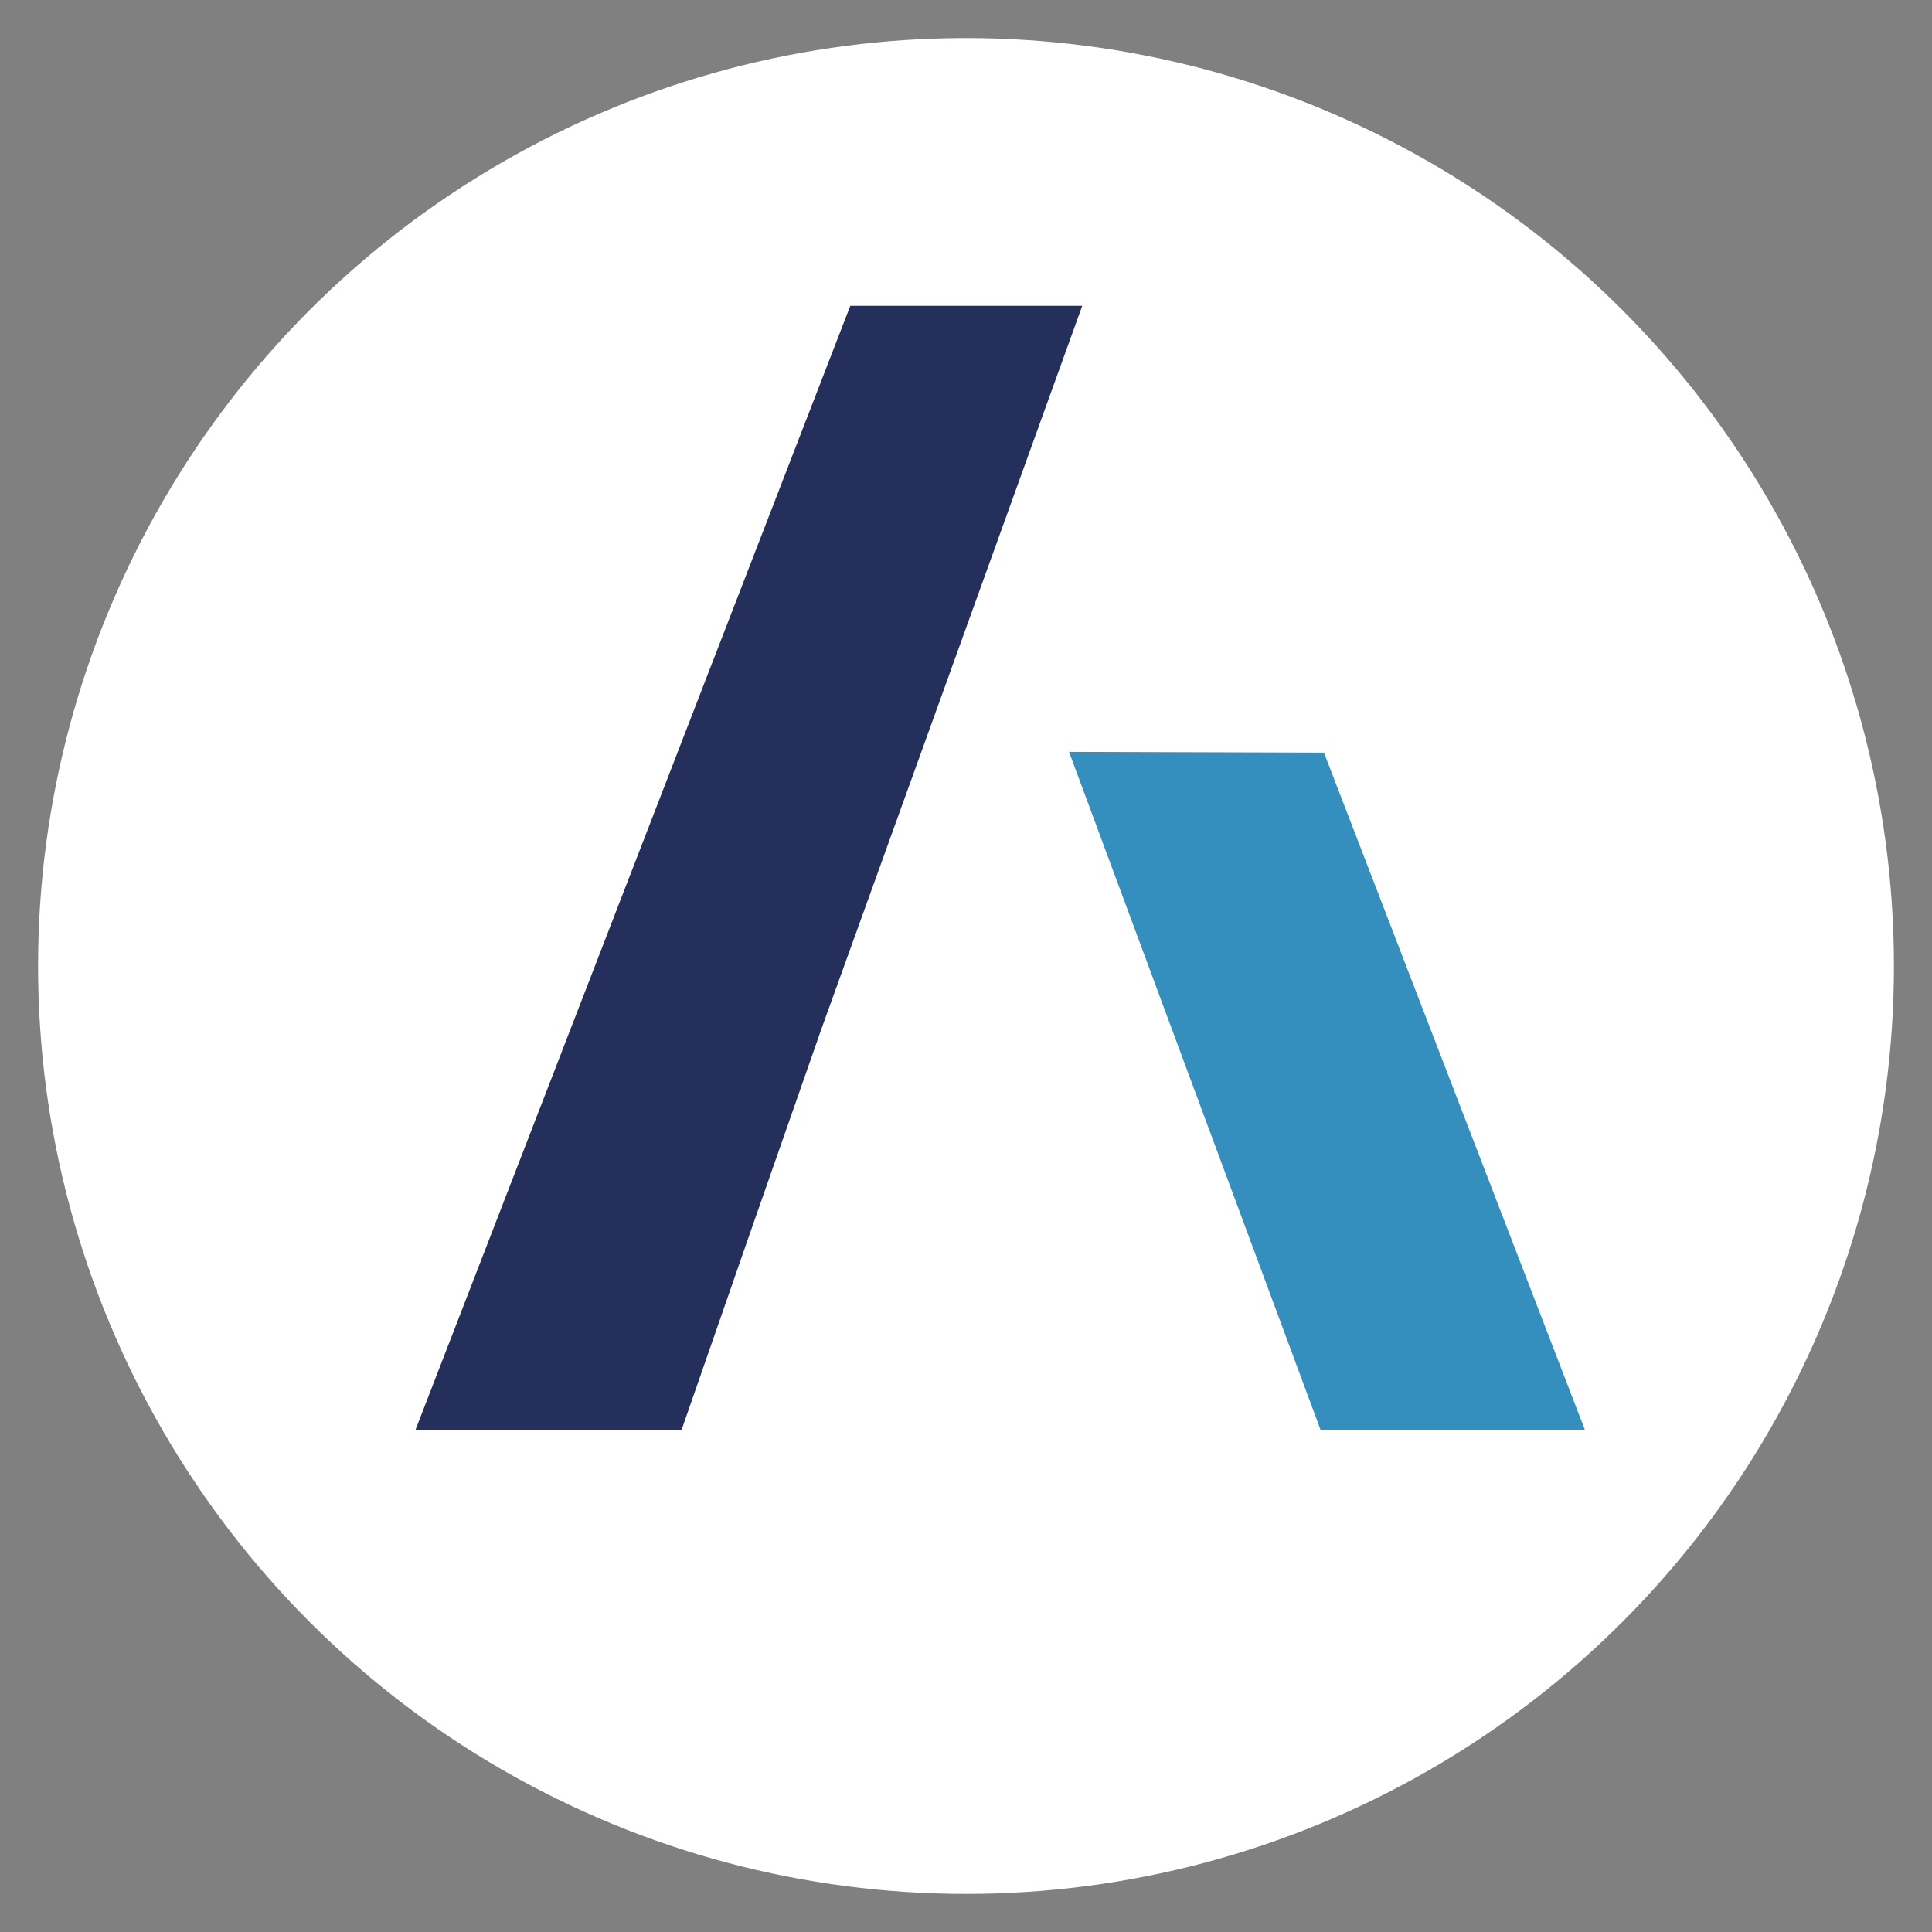
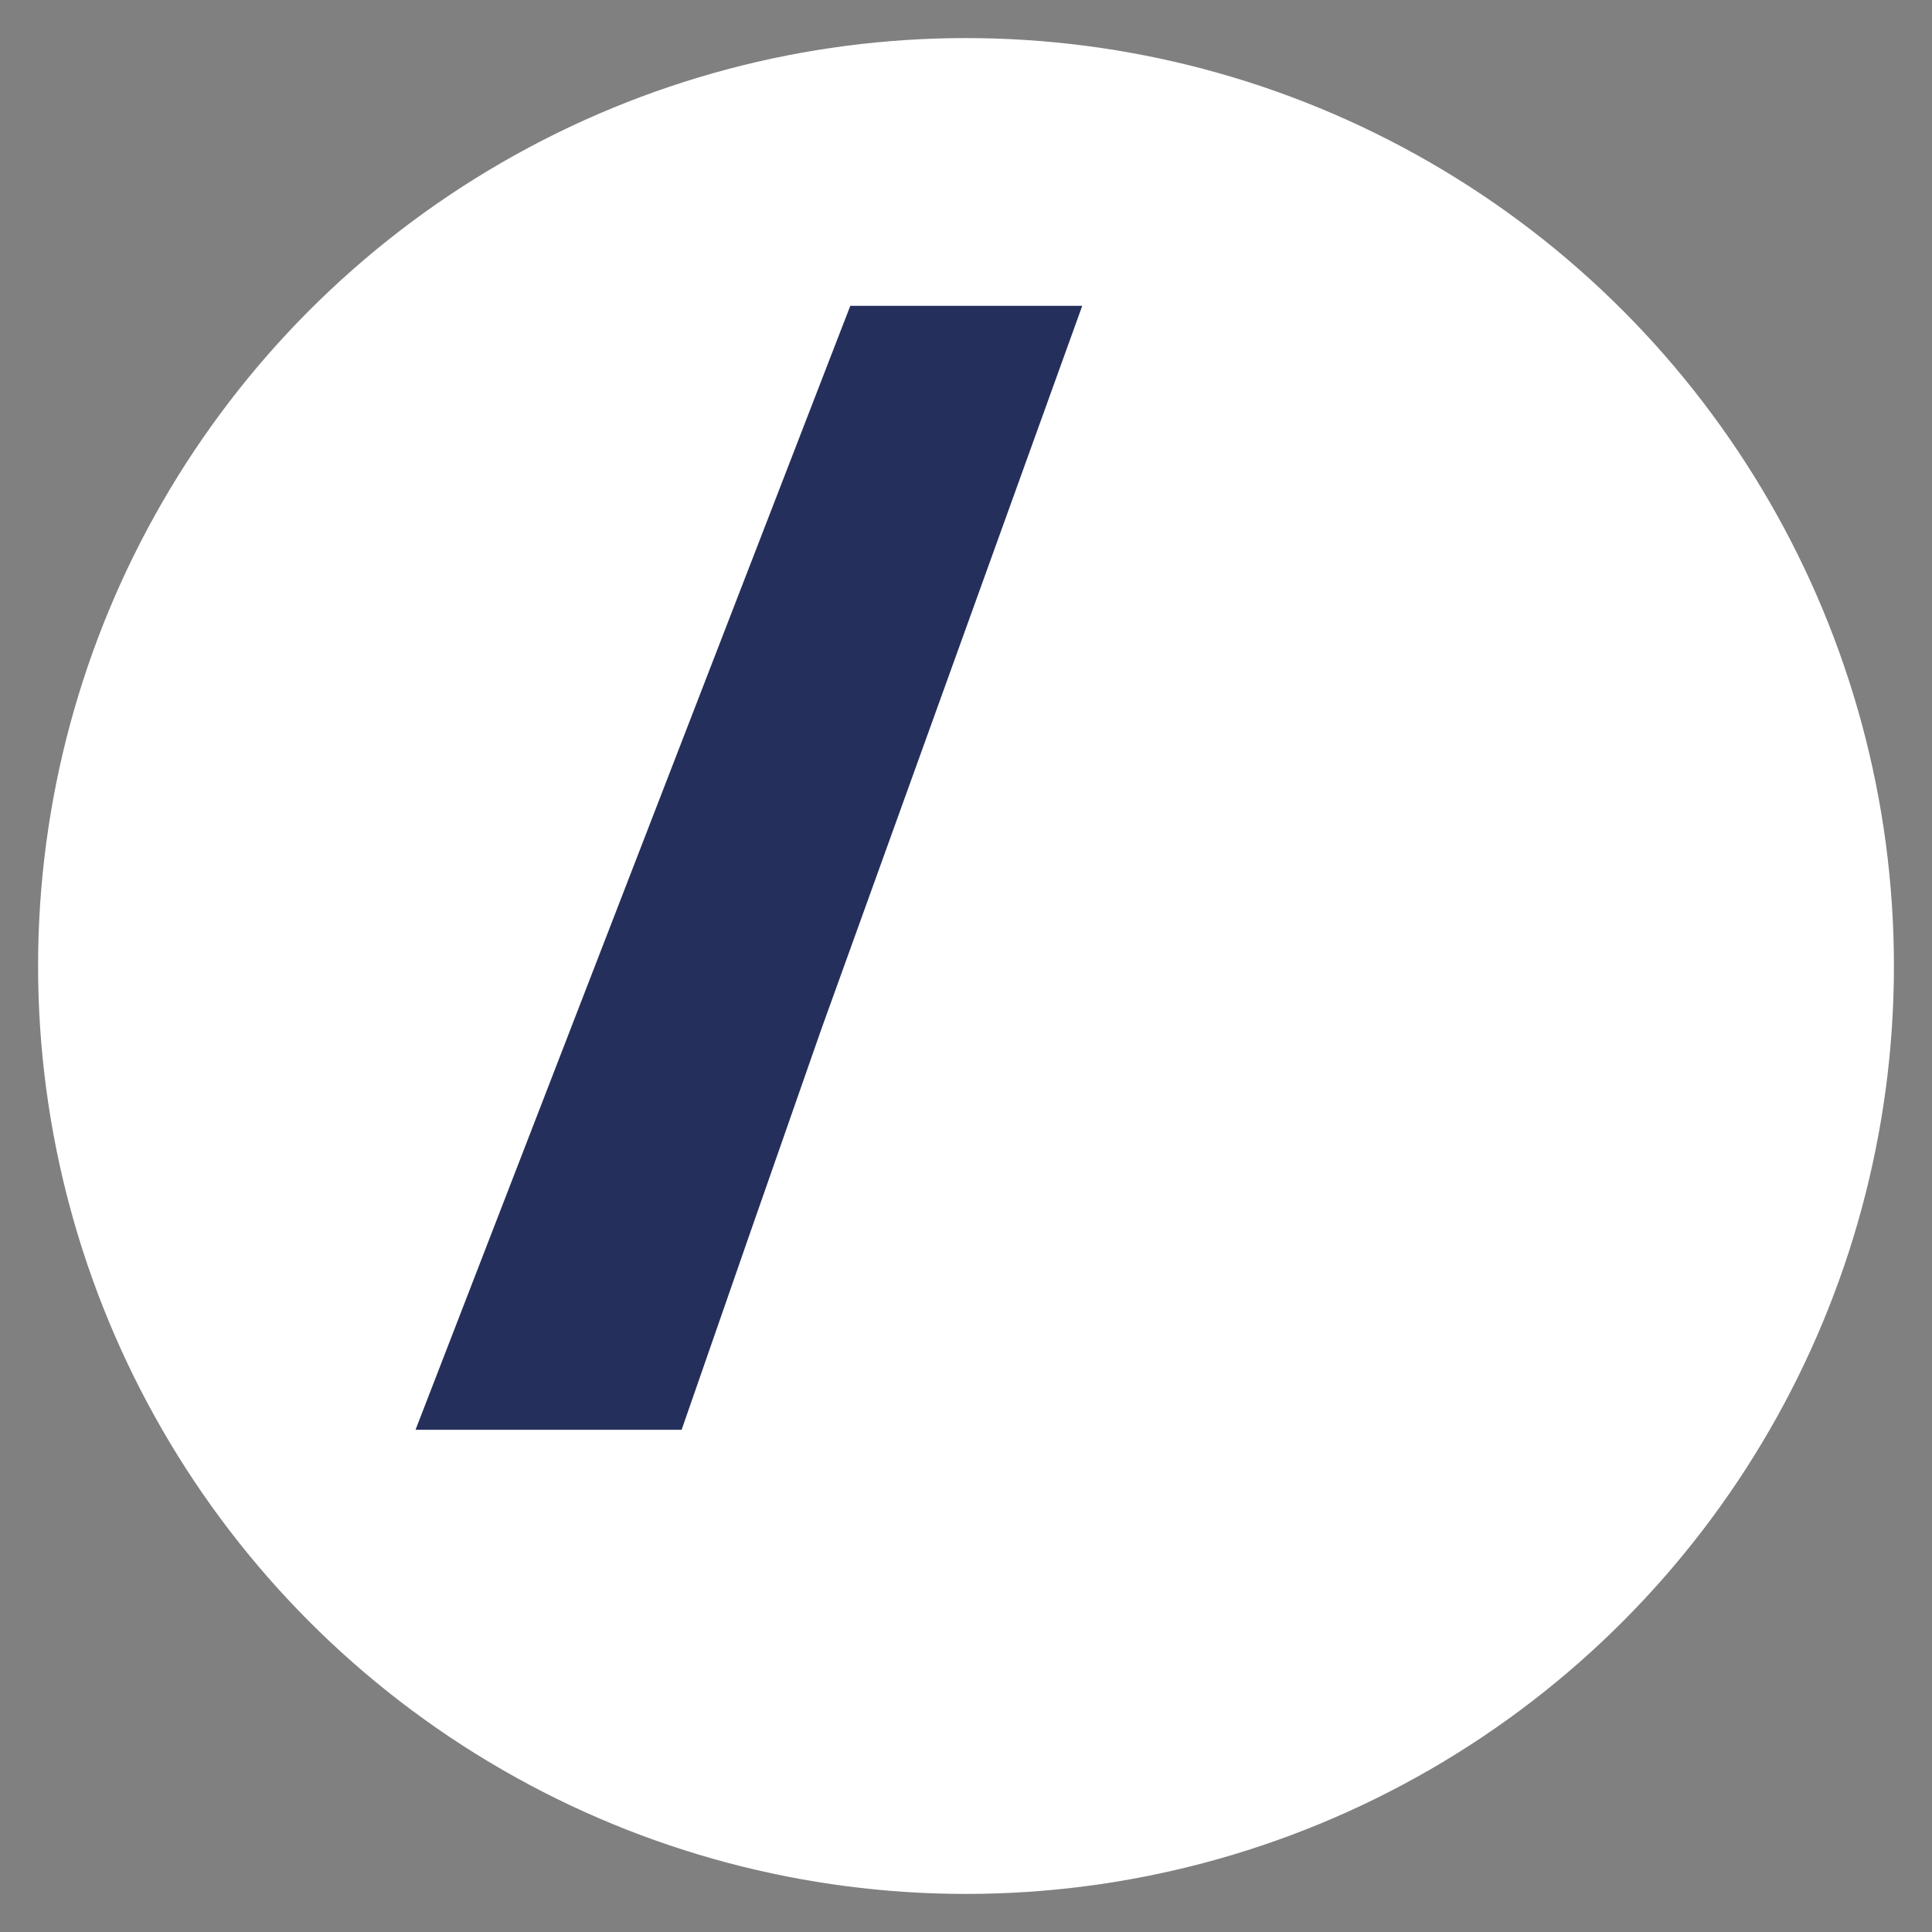
<svg xmlns="http://www.w3.org/2000/svg" id="Layer_1" version="1.1" viewBox="0 0 512 512">
  <rect x="0" y="0" width="512" height="512" fill="#808080" stroke="none" />
  <defs>
    <style>
      .st0 {
        fill: #242f5b;
        stroke: #242f5b;
      }

      .st0, .st1 {
        stroke-miterlimit: 10;
      }

      .st1 {
        fill: #348fbe;
        stroke: #348fbe;
      }

      .st2 {
        fill: #fff;
      }
    </style>
  </defs>
  <circle class="st2" cx="256" cy="256" r="245.91" />
-   <polygon class="st1" points="419.28 378.41 350.3 378.41 284.02 199.75 350.52 199.95 419.28 378.41" />
  <polyline class="st0" points="198.08 327.23 180.28 378.41 110.85 378.41 225.68 81.55 286.09 81.55 217.22 272.49 198.08 327.23" />
</svg>